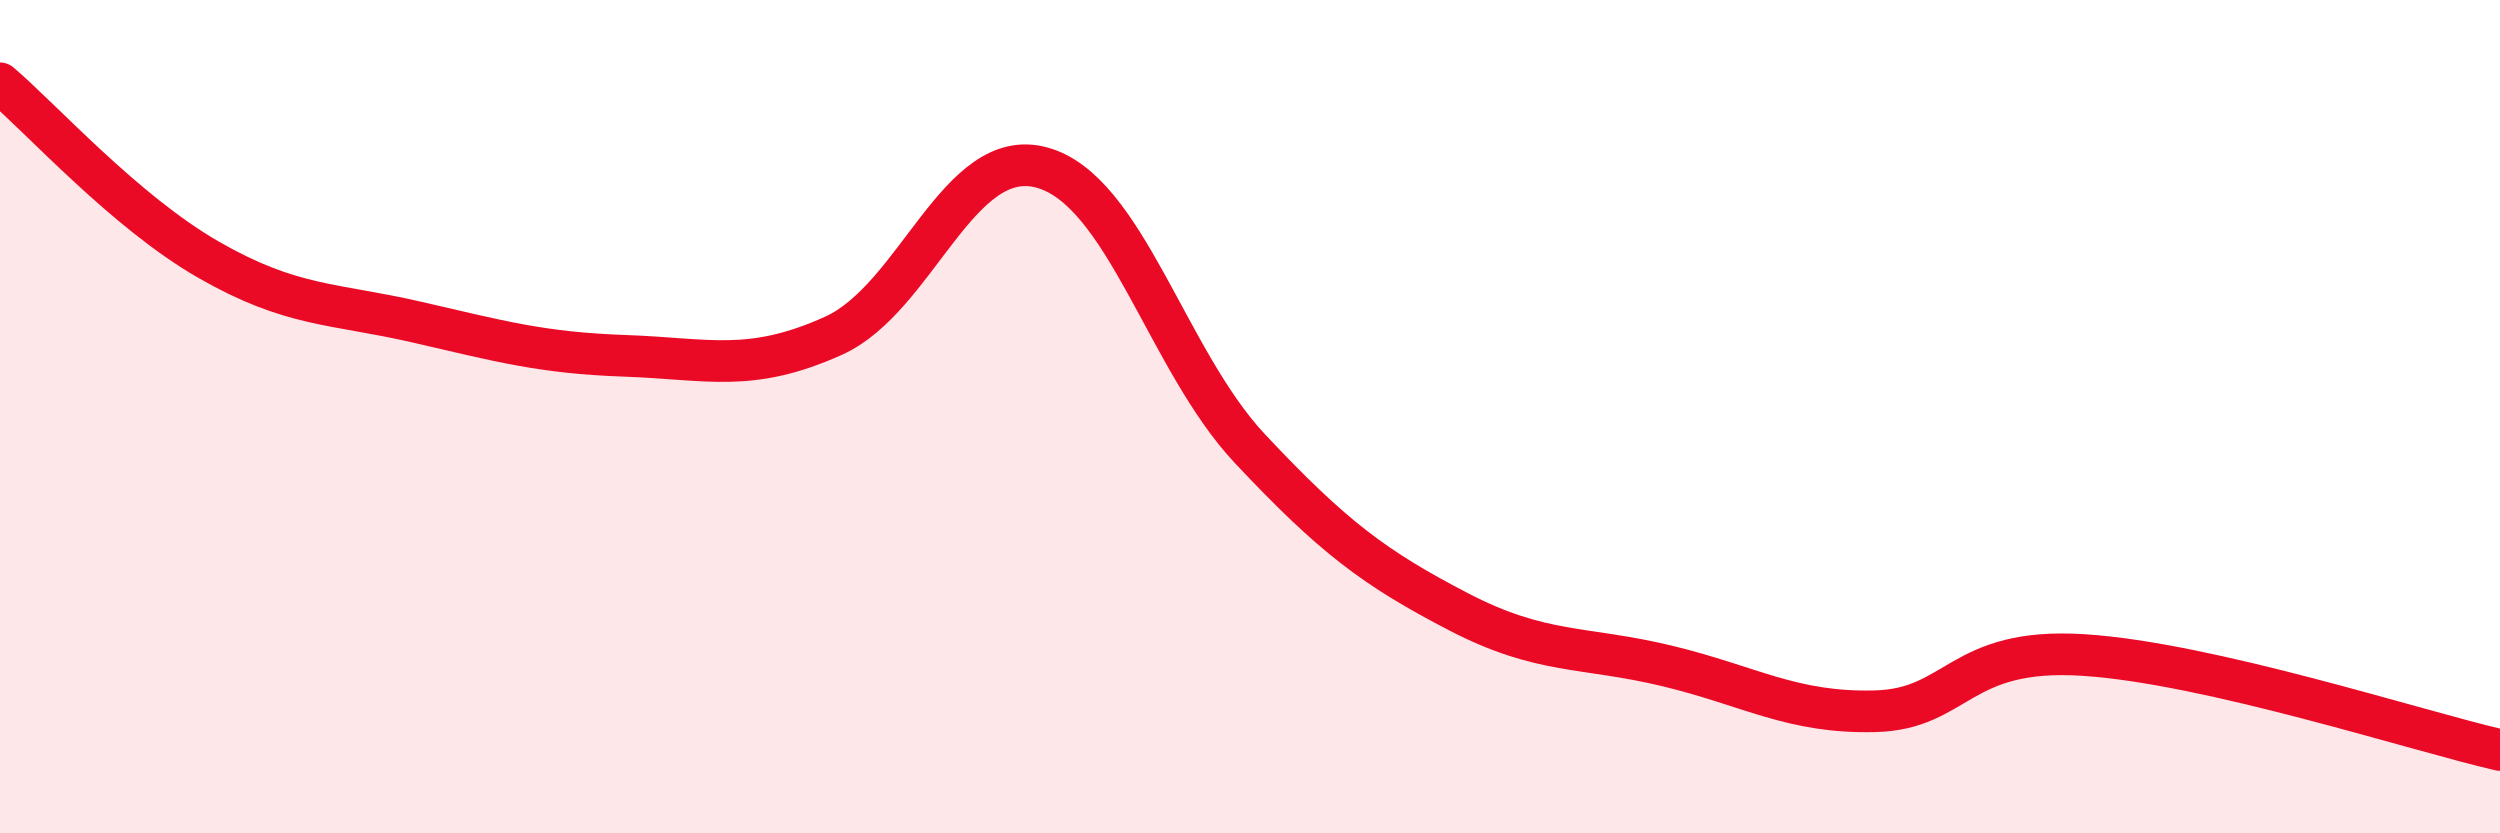
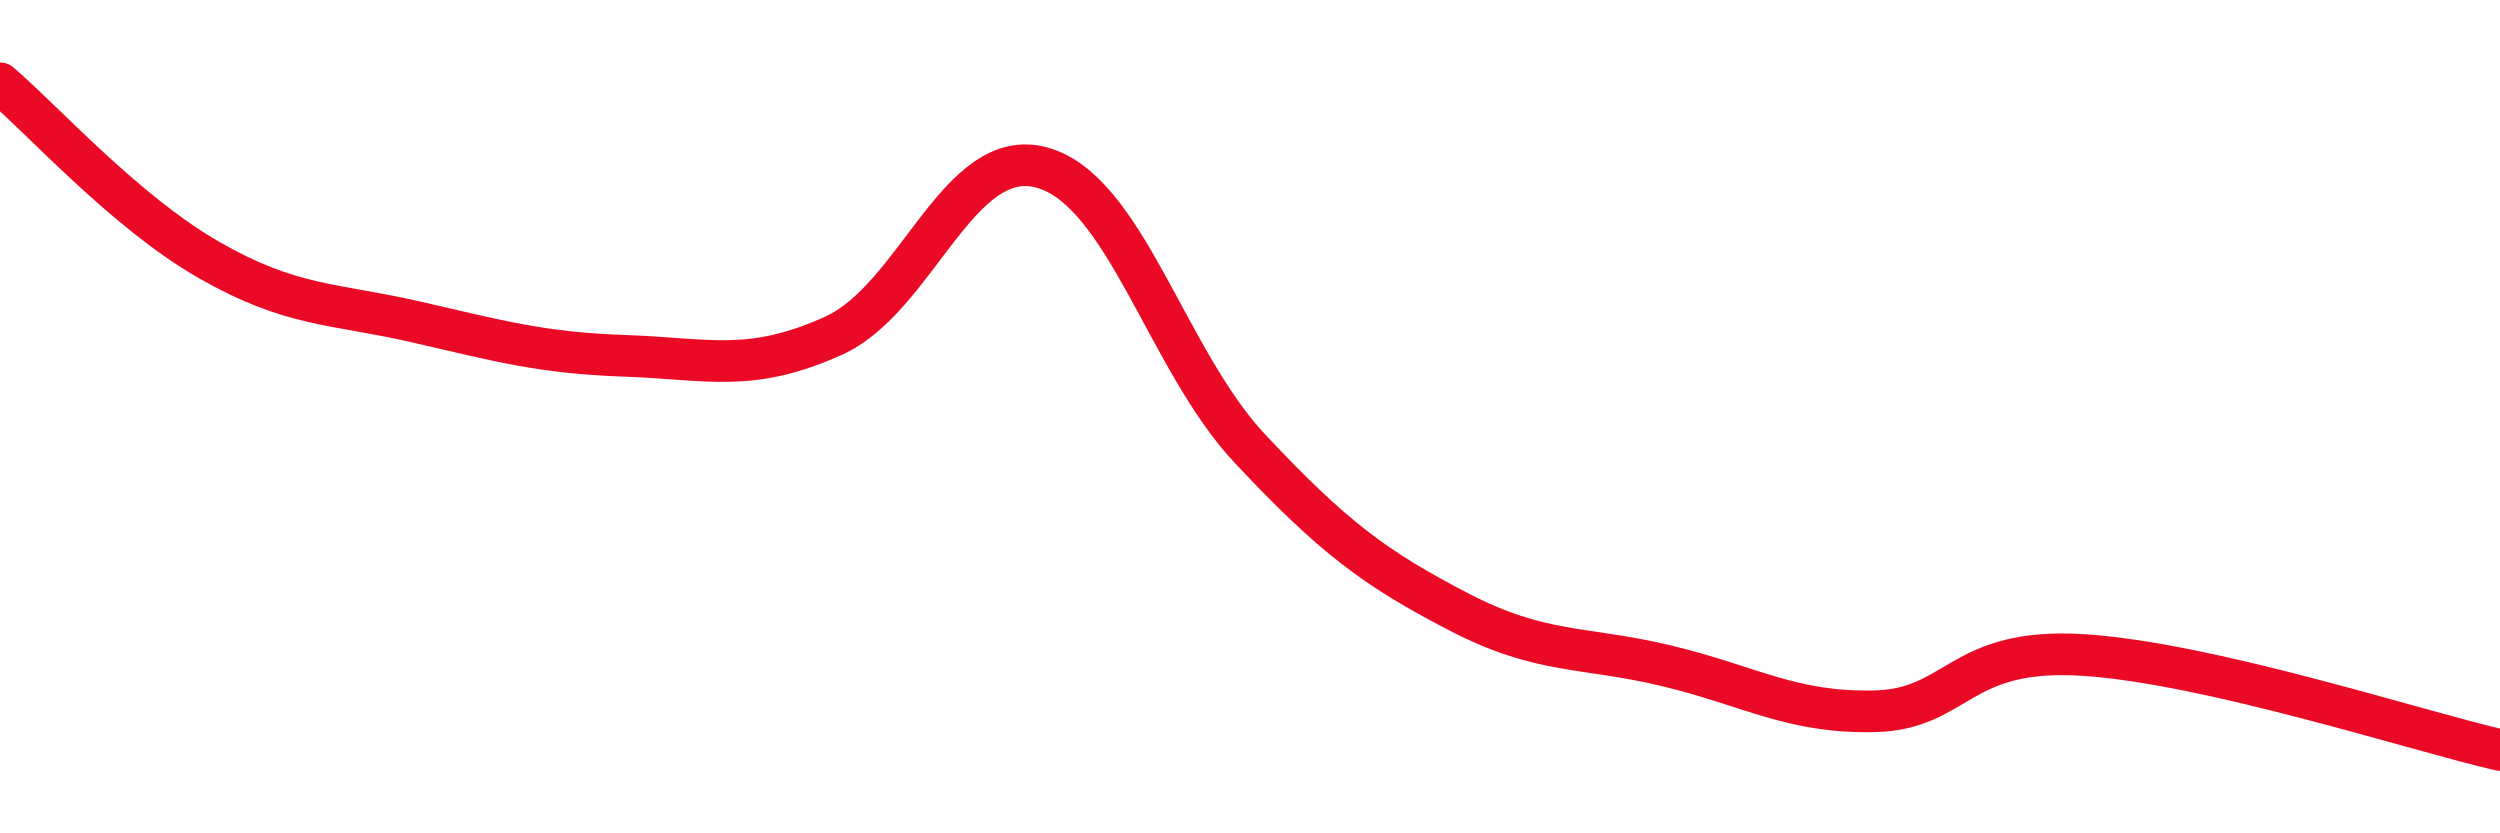
<svg xmlns="http://www.w3.org/2000/svg" width="60" height="20" viewBox="0 0 60 20">
-   <path d="M 0,2 C 1,2.85 3,5.08 5,6.23 C 7,7.38 8,7.27 10,7.73 C 12,8.19 13,8.47 15,8.54 C 17,8.61 18,8.96 20,8.06 C 22,7.16 23,3.48 25,4.02 C 27,4.56 28,8.64 30,10.77 C 32,12.9 33,13.64 35,14.68 C 37,15.72 38,15.5 40,15.98 C 42,16.46 43,17.12 45,17.07 C 47,17.02 47,15.53 50,15.72 C 53,15.91 58,17.54 60,18L60 20L0 20Z" fill="#EB0A25" opacity="0.1" stroke-linecap="round" stroke-linejoin="round" />
  <path d="M 0,2 C 1,2.85 3,5.08 5,6.23 C 7,7.38 8,7.27 10,7.73 C 12,8.19 13,8.47 15,8.54 C 17,8.61 18,8.96 20,8.06 C 22,7.16 23,3.48 25,4.02 C 27,4.56 28,8.64 30,10.77 C 32,12.9 33,13.64 35,14.68 C 37,15.72 38,15.5 40,15.98 C 42,16.46 43,17.12 45,17.07 C 47,17.02 47,15.53 50,15.72 C 53,15.91 58,17.54 60,18" stroke="#EB0A25" stroke-width="1" fill="none" stroke-linecap="round" stroke-linejoin="round" />
</svg>